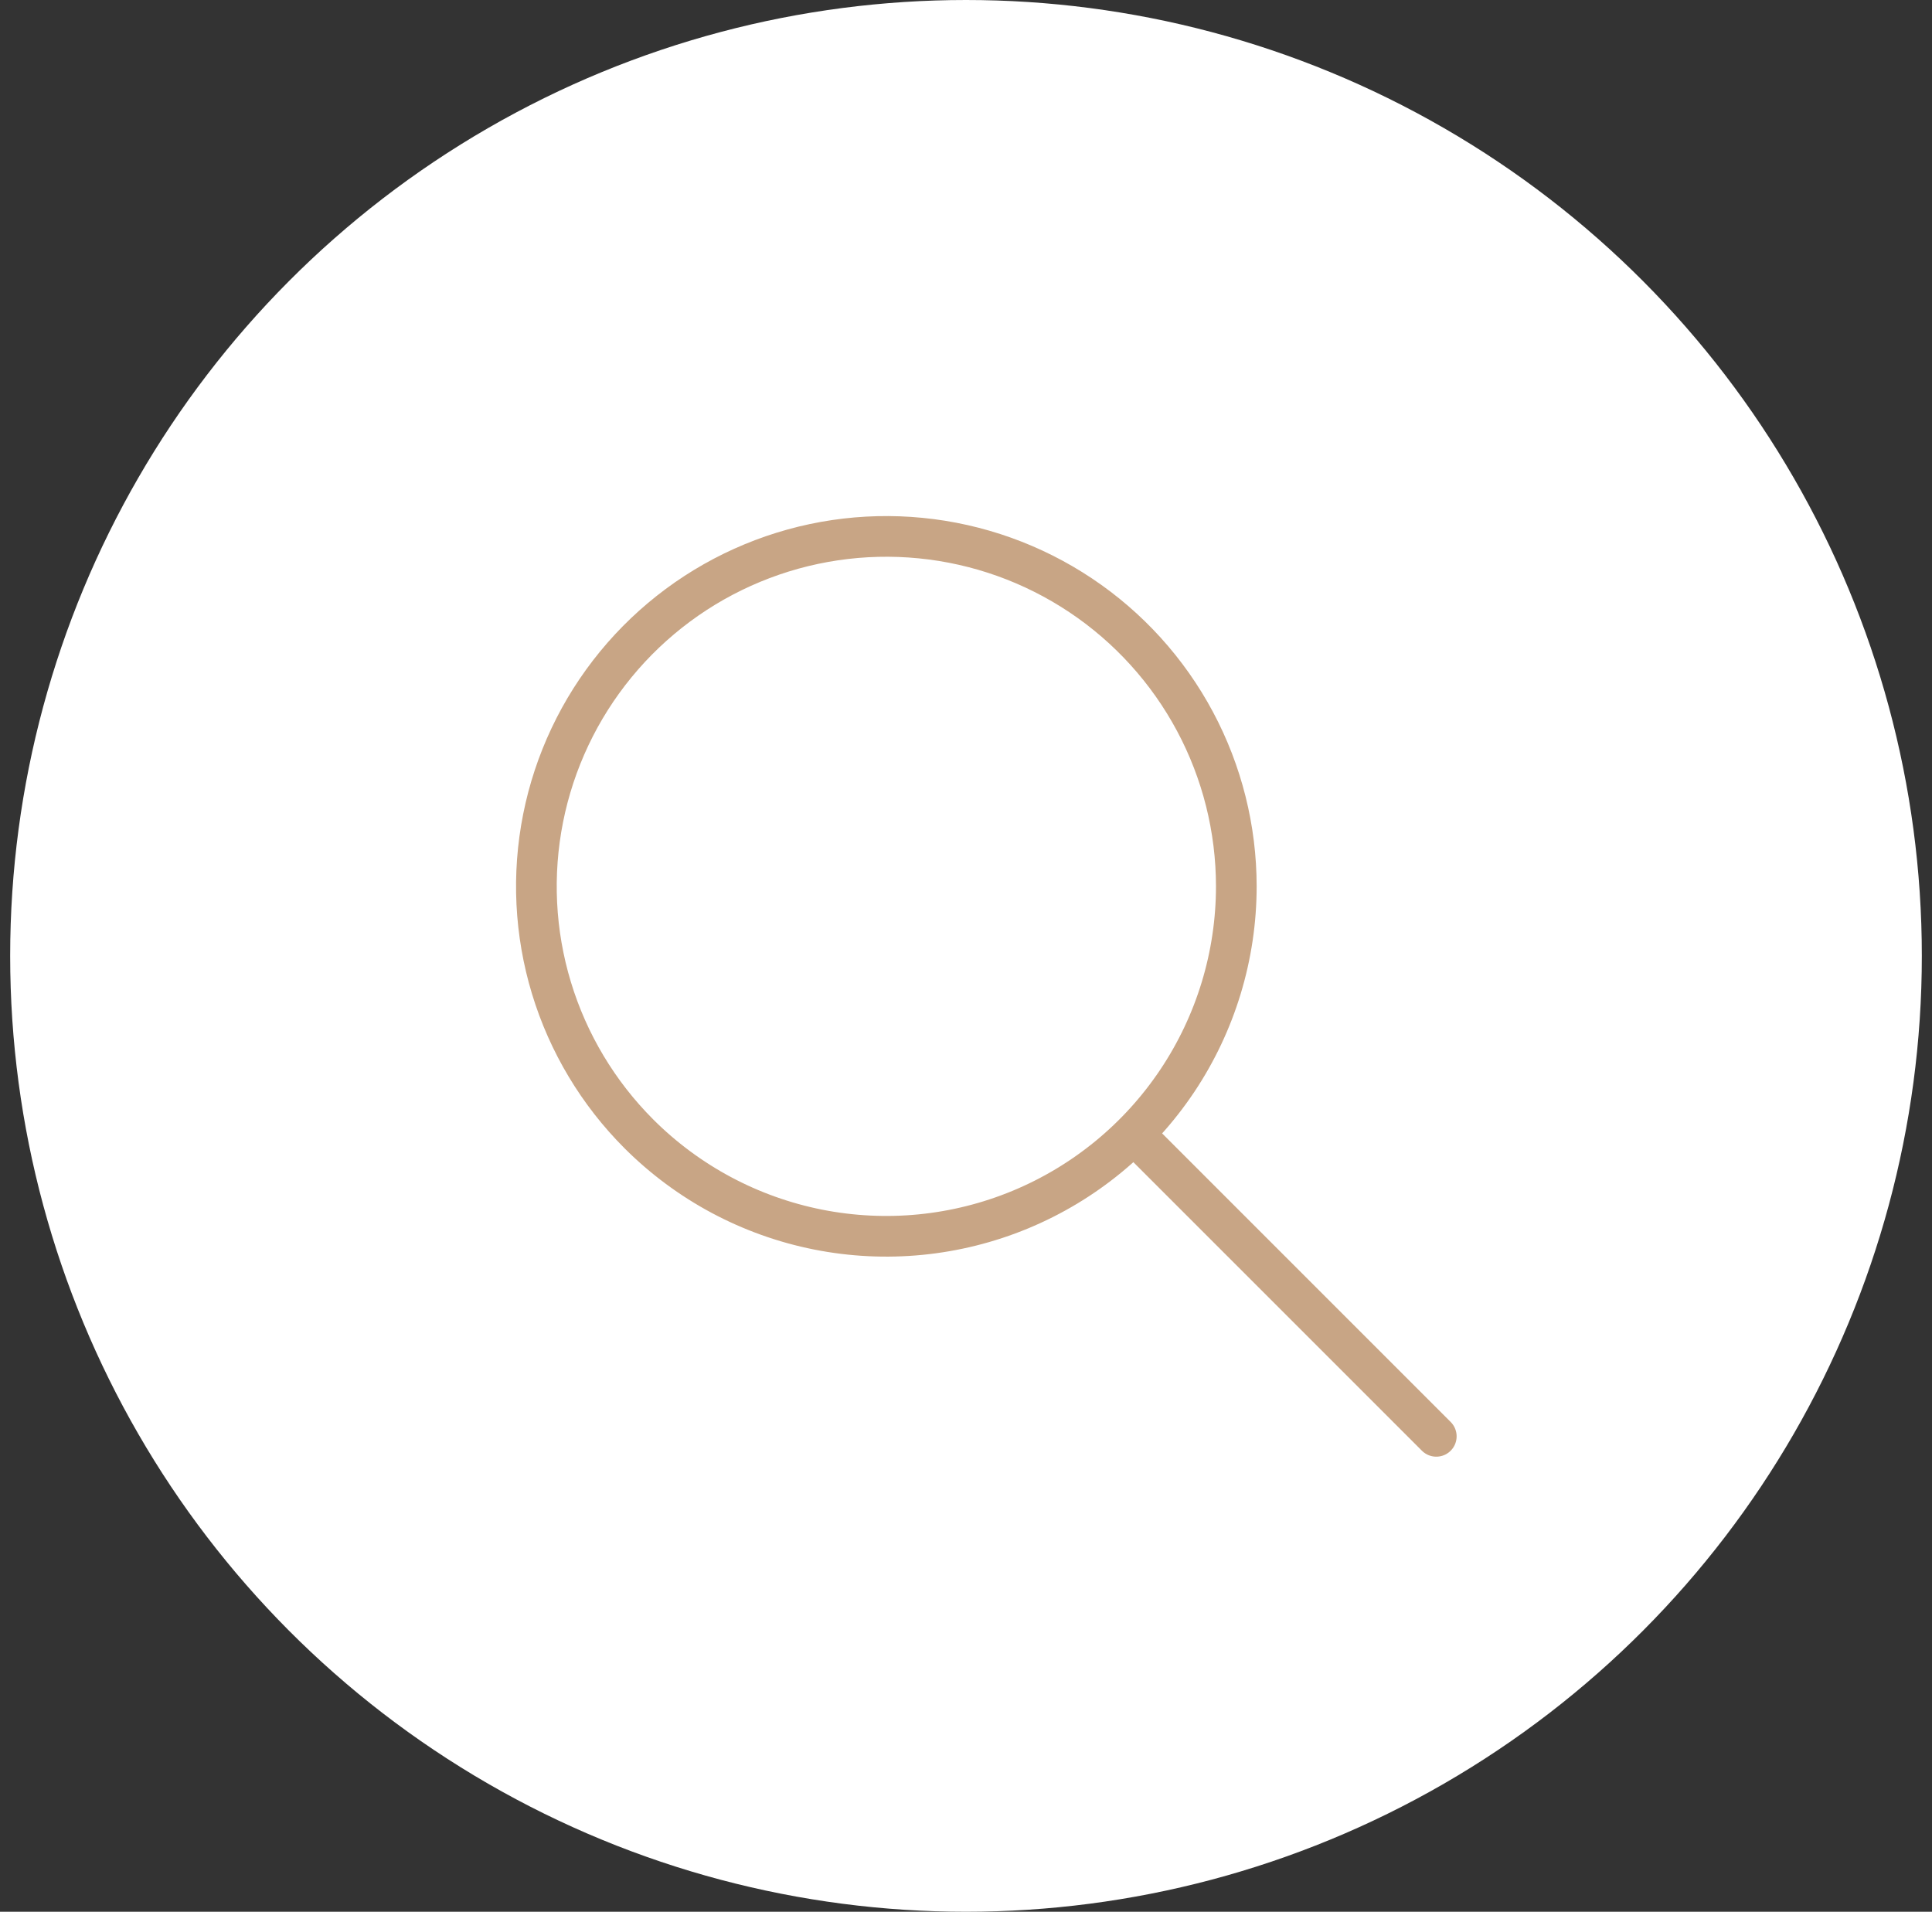
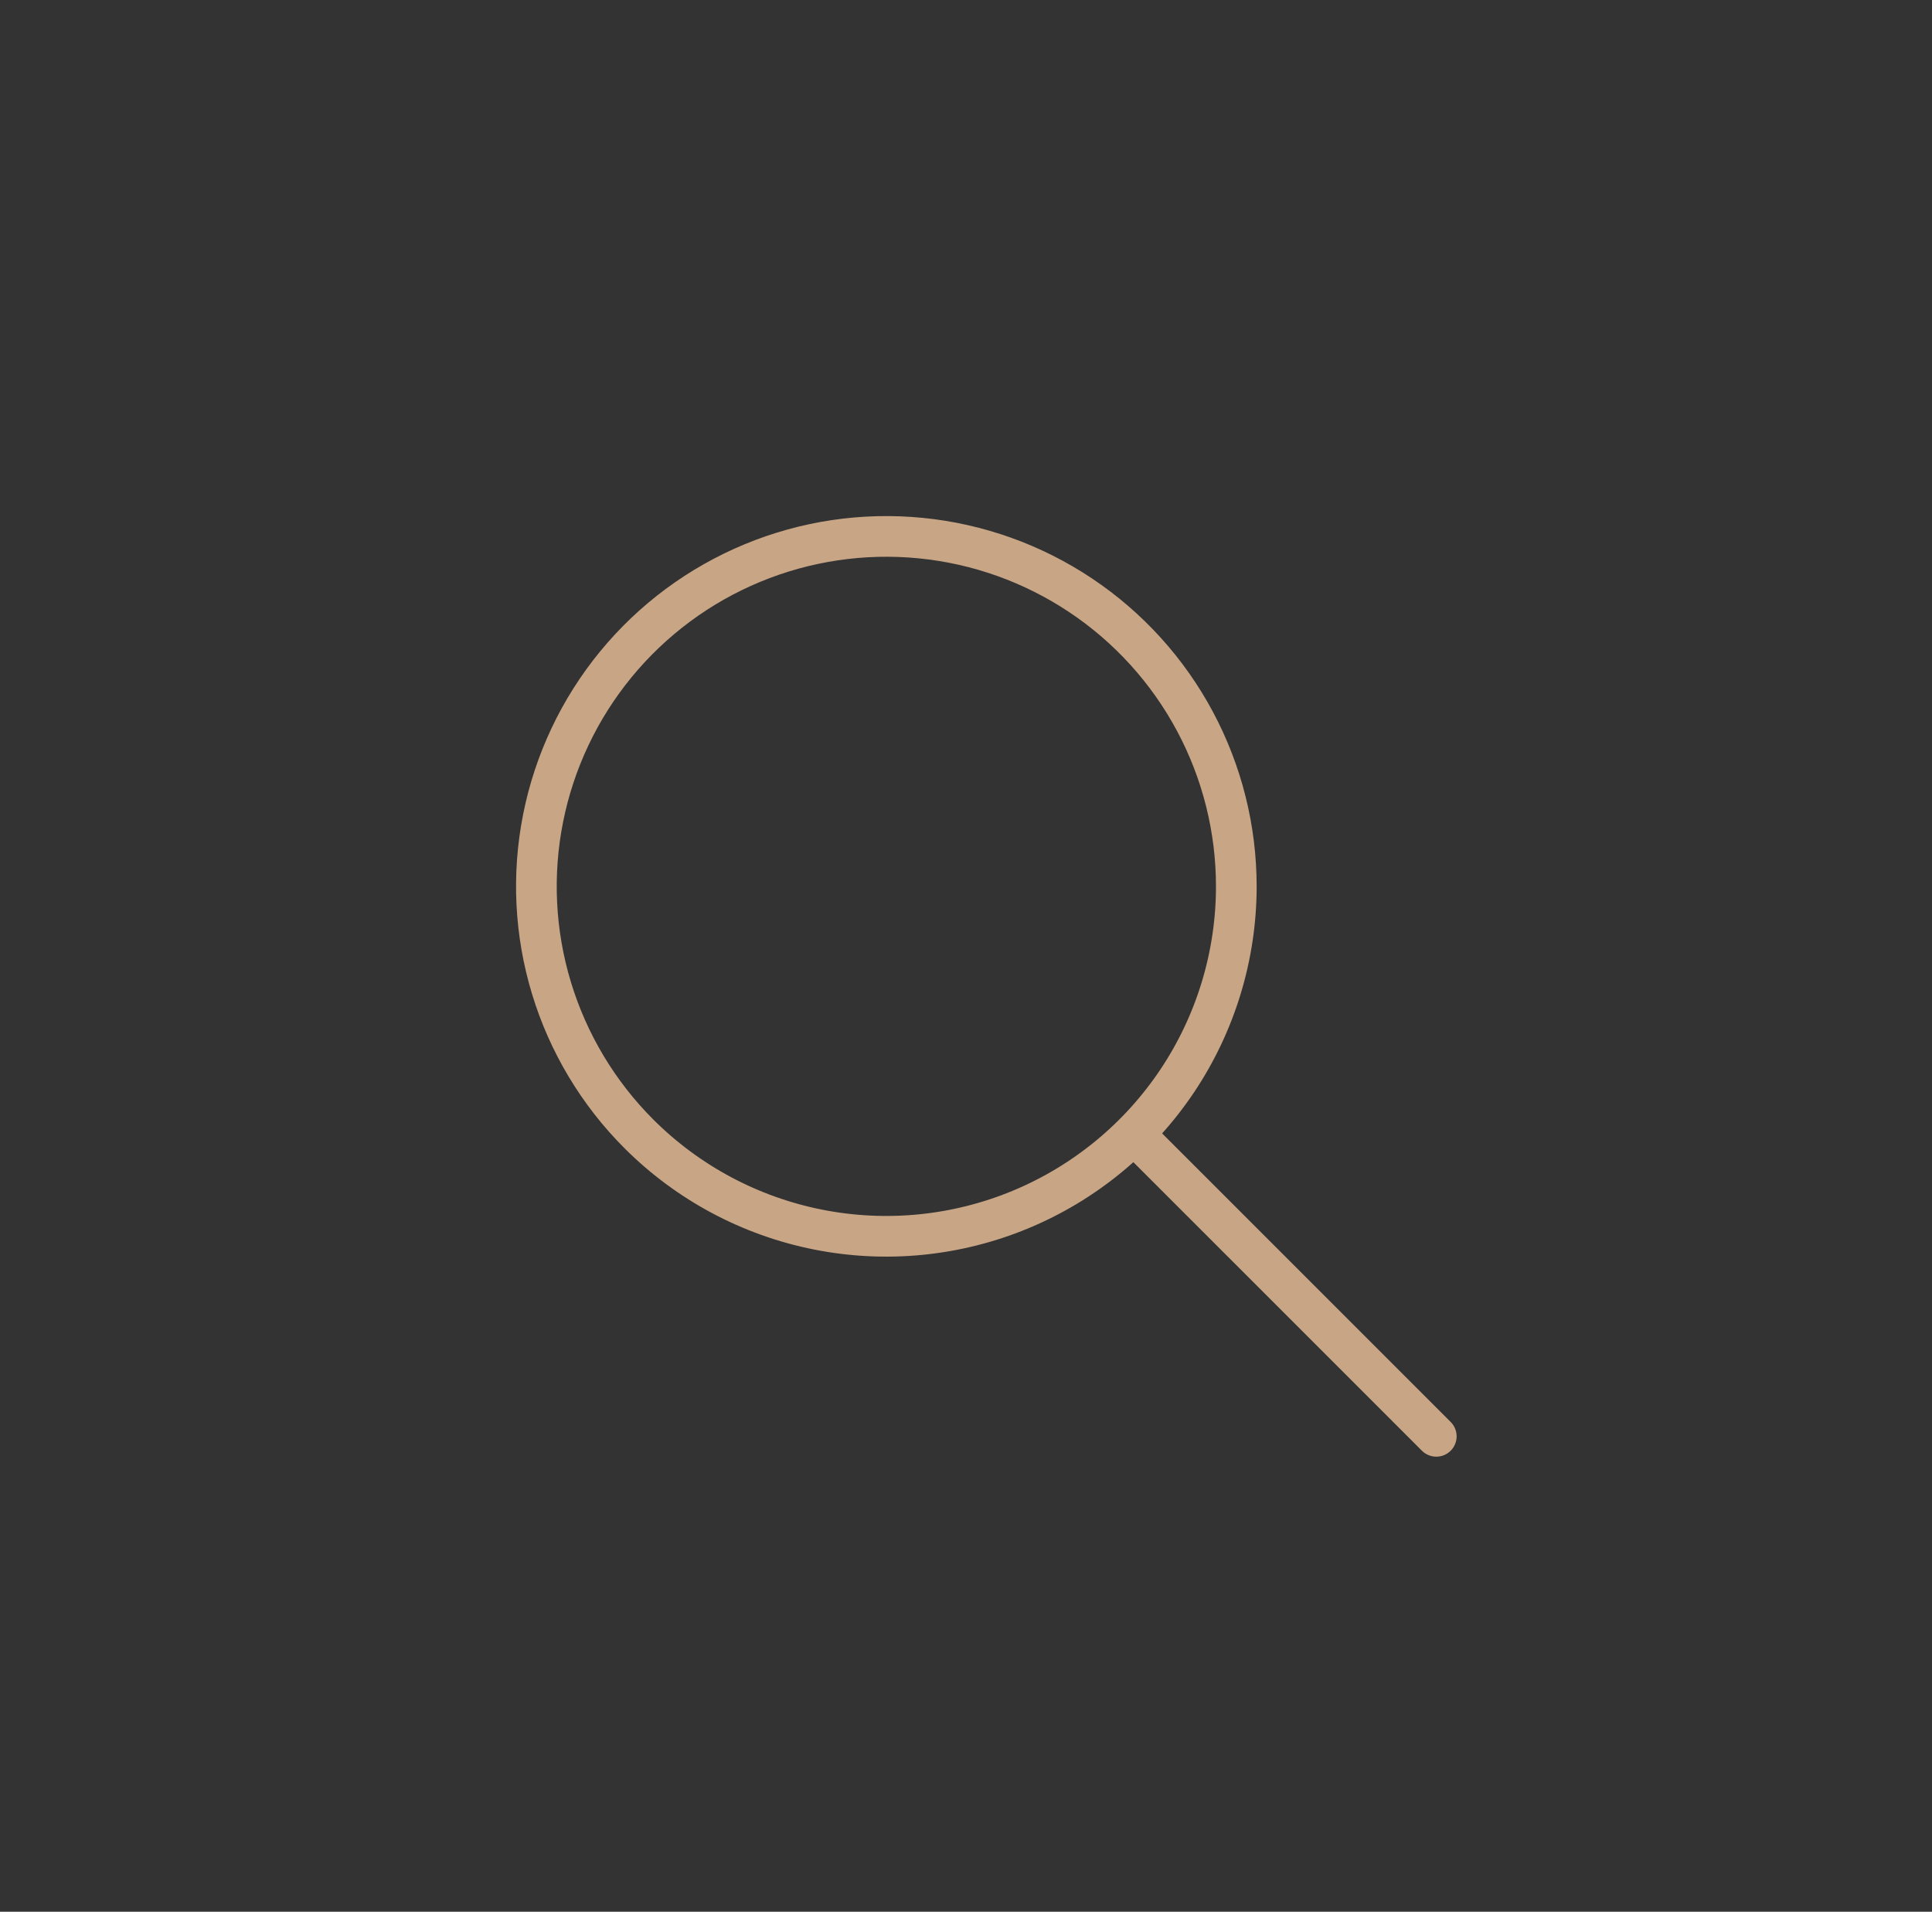
<svg xmlns="http://www.w3.org/2000/svg" width="95" height="94" viewBox="0 0 95 94" fill="none">
  <rect x="0" y="0" width="95" height="94" fill="#333333" stroke="none" />
-   <circle cx="47.5" cy="47" r="47" fill="white" />
  <path d="M70.625 70.624L55.875 55.874M60.792 43.582C60.791 46.985 59.781 50.312 57.89 53.141C55.999 55.97 53.311 58.176 50.167 59.478C47.023 60.78 43.564 61.121 40.226 60.458C36.888 59.795 33.822 58.157 31.415 55.751C29.414 53.75 27.937 51.286 27.116 48.578C26.294 45.87 26.154 43.001 26.706 40.226C27.258 37.45 28.486 34.854 30.281 32.666C32.076 30.479 34.383 28.768 36.998 27.685C39.612 26.602 42.453 26.18 45.27 26.458C48.086 26.735 50.79 27.703 53.143 29.275C55.496 30.847 57.425 32.975 58.759 35.471C60.093 37.966 60.791 40.752 60.792 43.582Z" stroke="#C8A585" stroke-width="2" stroke-linecap="round" stroke-linejoin="round" />
</svg>